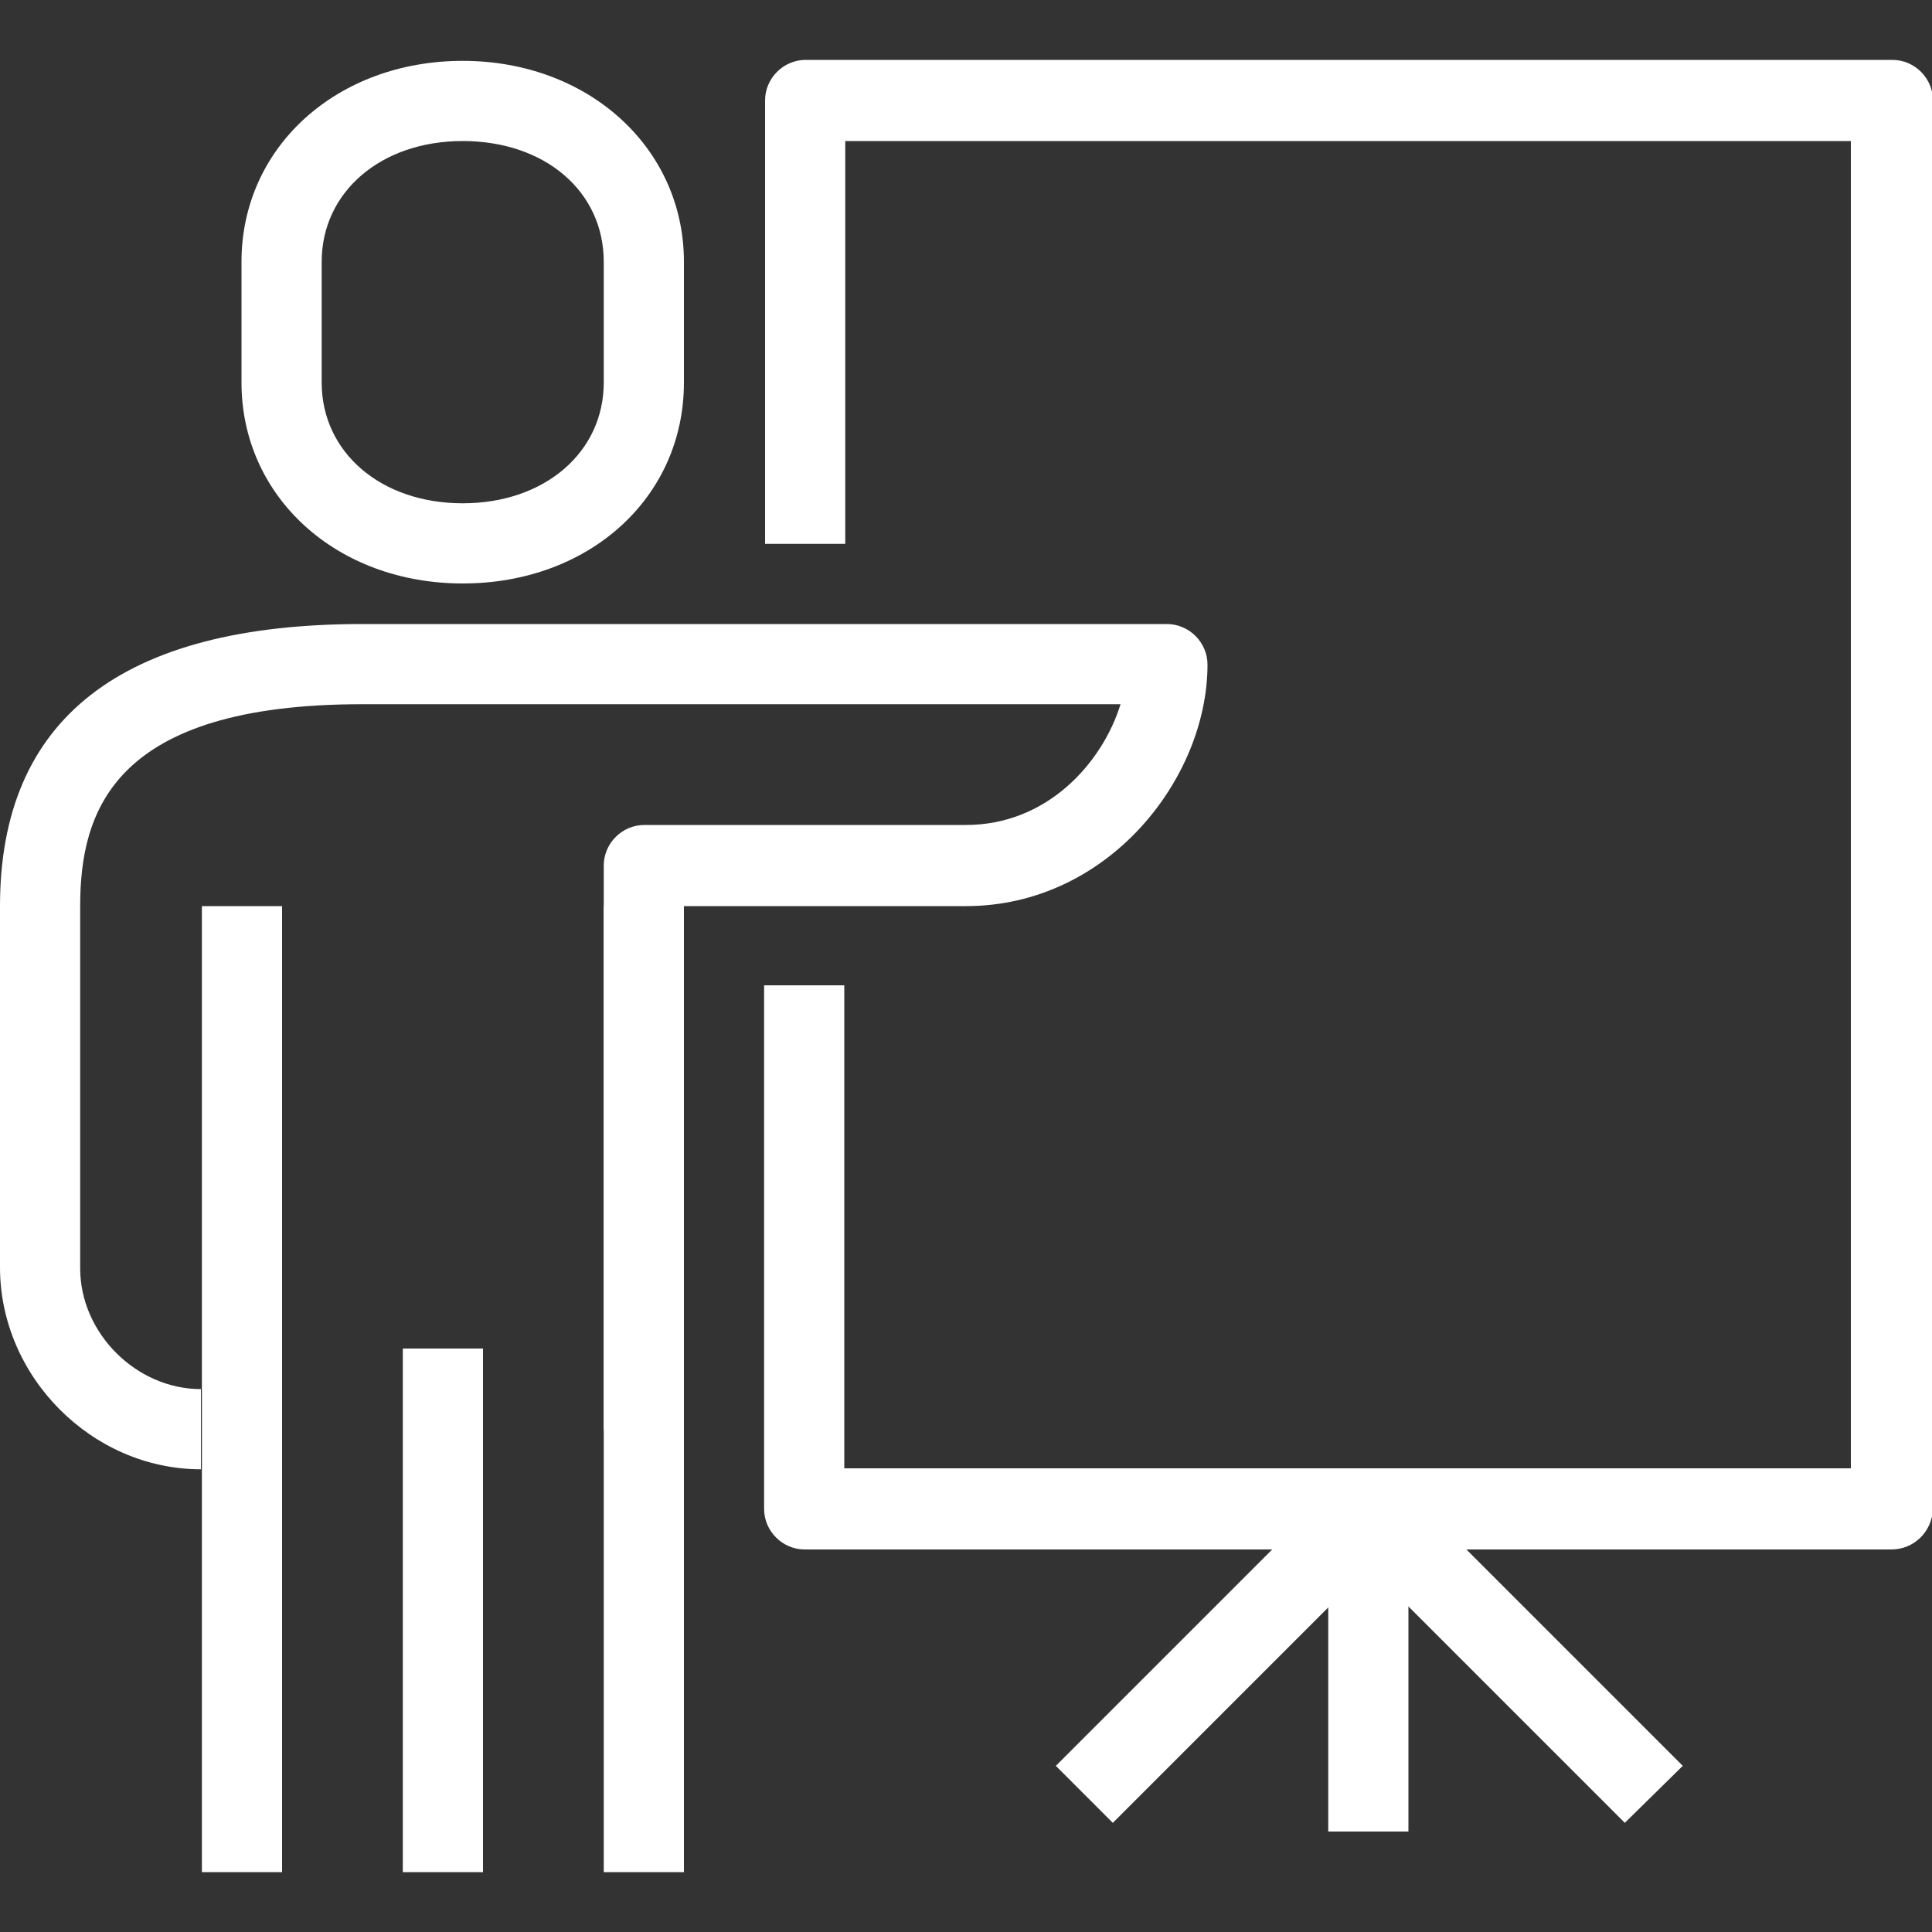
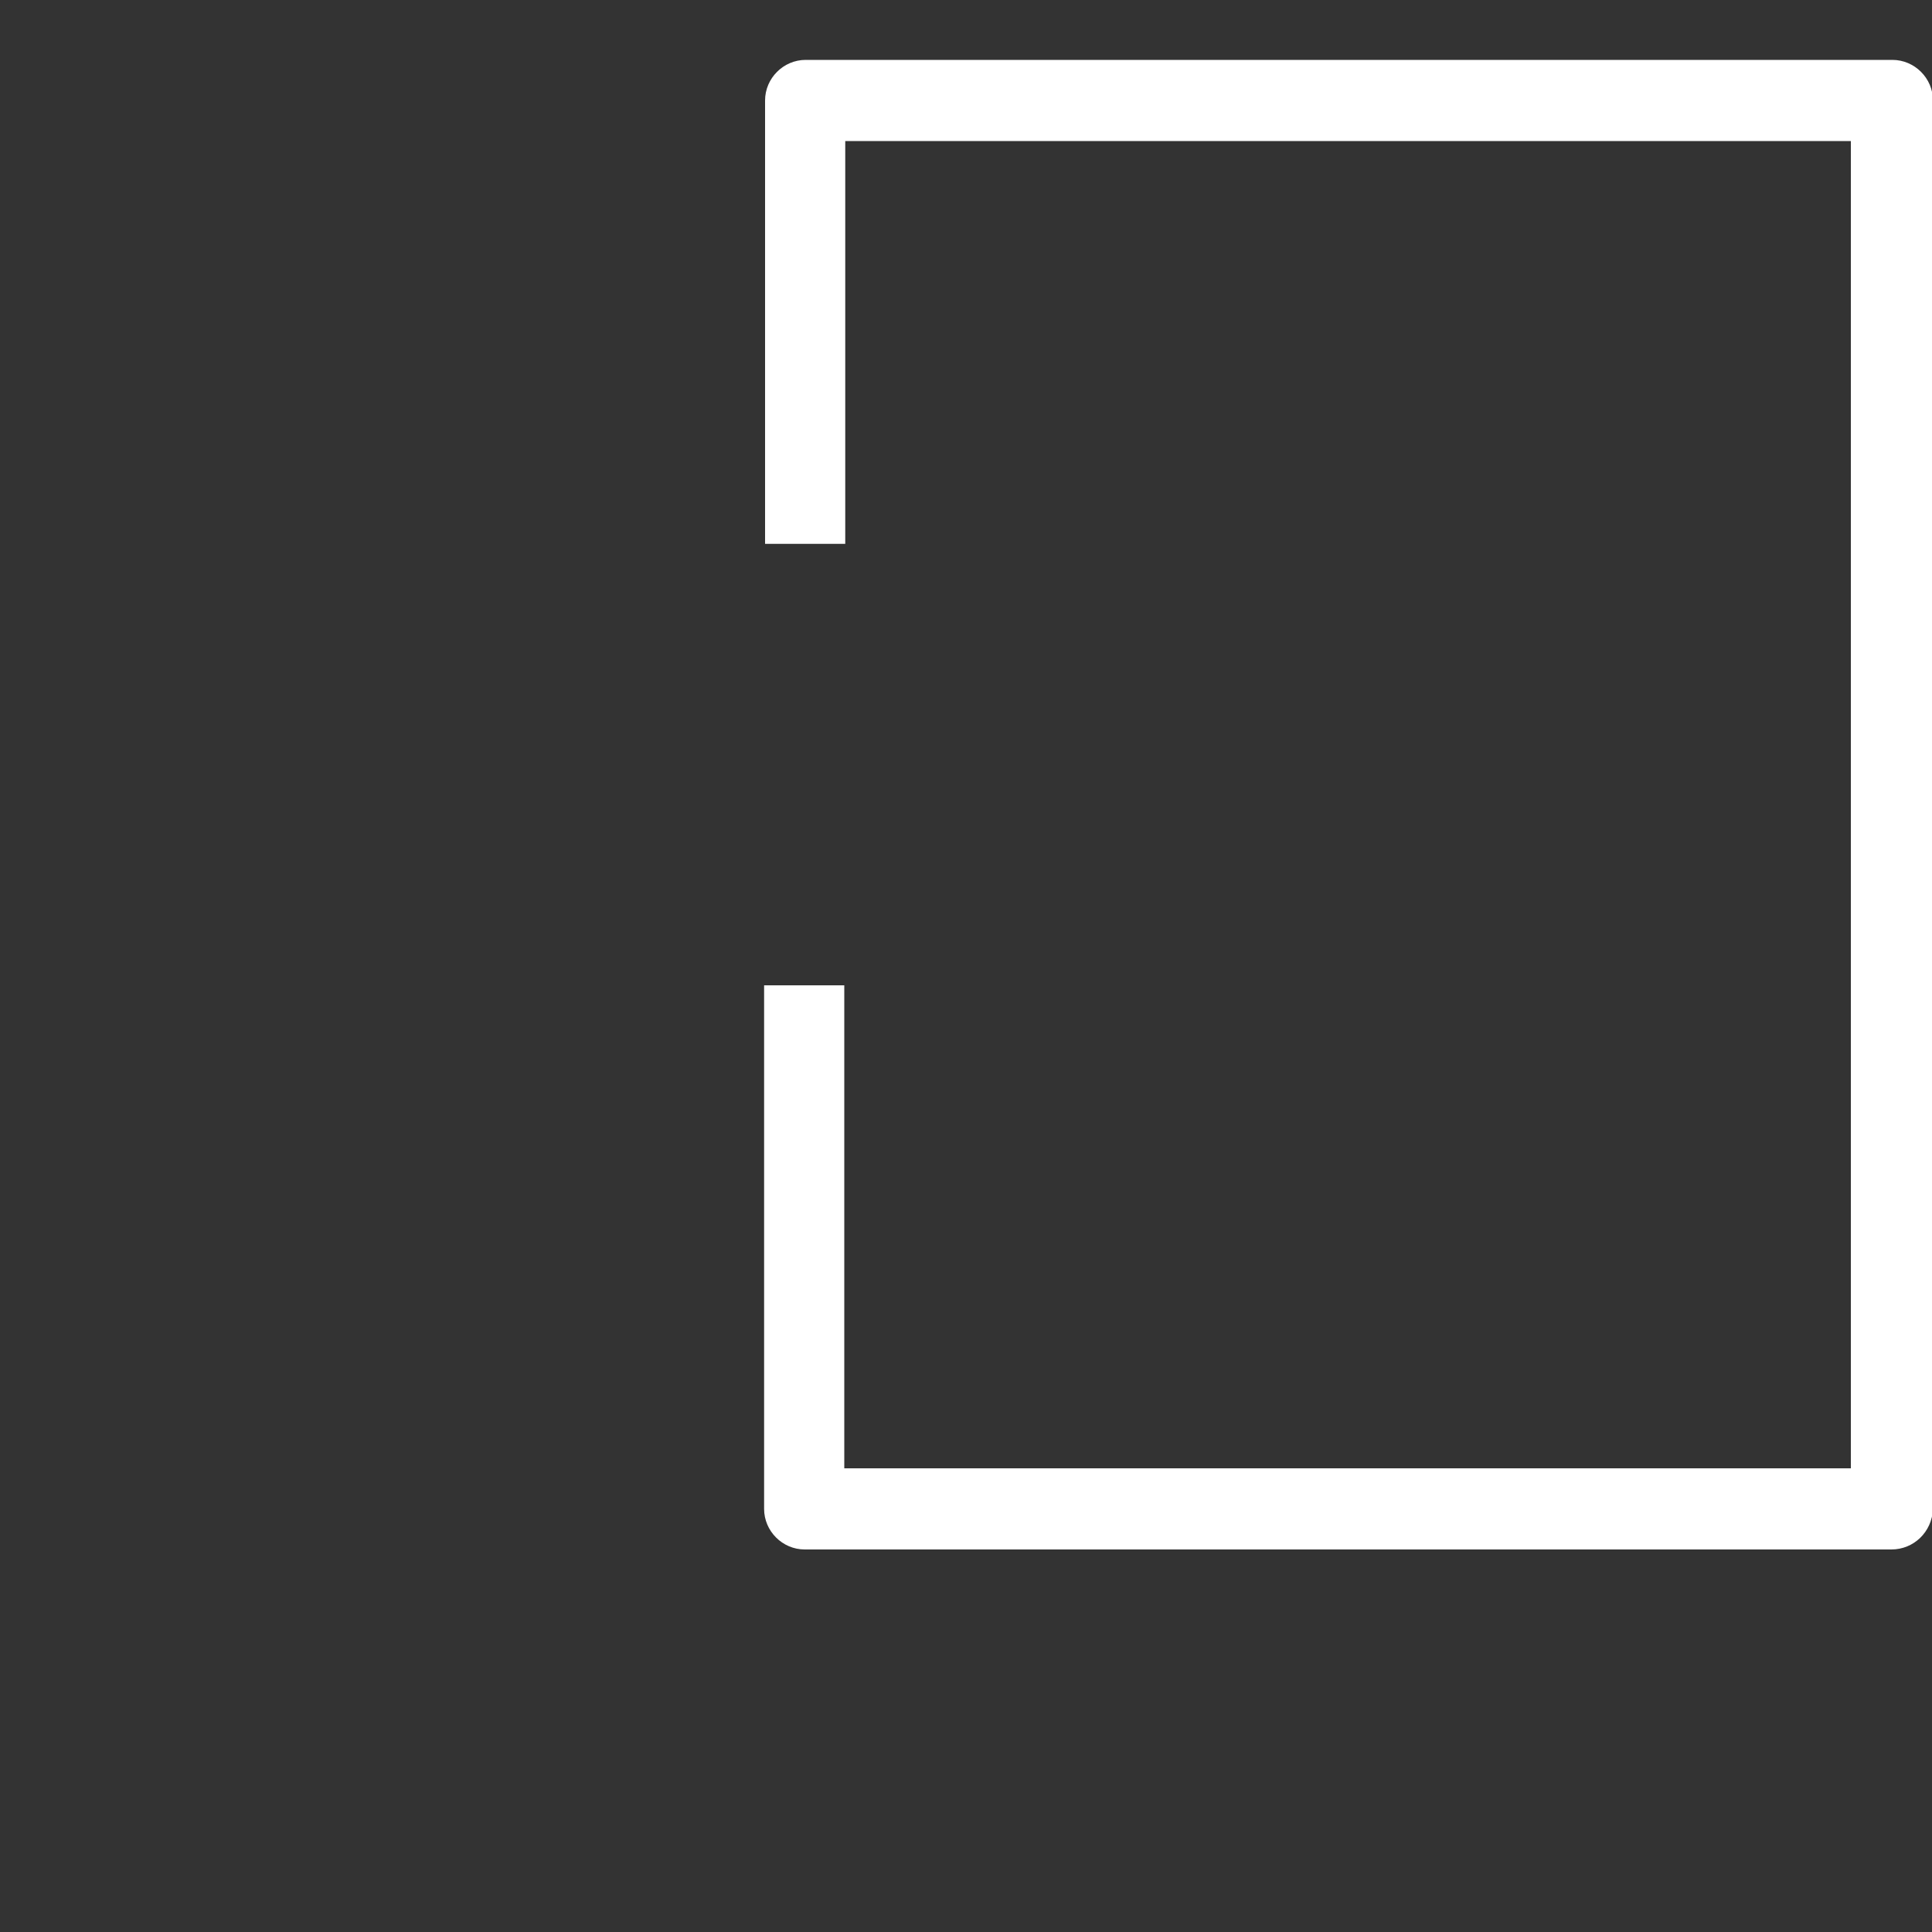
<svg xmlns="http://www.w3.org/2000/svg" id="Layer_1" x="0px" y="0px" viewBox="0 0 200 200" style="enable-background:new 0 0 200 200;" xml:space="preserve">
  <rect x="0" y="0" width="200" height="200" fill="#333333" stroke="none" />
  <style type="text/css">	.st0{fill:#FFFFFF;}</style>
  <path class="st0" d="M195.8,160.4H83.3c-2.3,0-4.2-1.9-4.2-4.2V102h8.3v50h104.2V14.6H87.5v41.7h-8.3V10.4c0-2.3,1.9-4.2,4.2-4.2 h112.5c2.3,0,4.2,1.9,4.2,4.2v145.8C200,158.6,198.1,160.4,195.8,160.4z" />
-   <path class="st0" d="M20.8,152.1C9.5,152.1,0,142.5,0,131.2V93.8c0-19.4,12.6-29.2,37.5-29.2h83.3c2.3,0,4.2,1.9,4.2,4.2 c0,11.8-10.3,25-25,25H70.8V148h-8.3V89.6c0-2.3,1.9-4.2,4.2-4.2H100c8.4,0,14.1-6.4,16-12.5H37.5C11.7,72.9,8.3,84,8.3,93.8v37.5 c0,6.7,5.8,12.5,12.5,12.5V152.1z" />
-   <path class="st0" d="M70.8,93.8v100h-8.3v-100H70.8z M50,139.6v54.2h-8.3v-54.2H50z M29.2,93.8v100h-8.3v-100H29.2z M47.9,60.4 c-13.1,0-22.9-9-22.9-20.8V27.1c0-11.9,9.9-20.8,22.9-20.8s22.9,9,22.9,20.8v12.5C70.8,51.5,61,60.4,47.9,60.4z M47.9,14.6 c-8.5,0-14.6,5.3-14.6,12.5v12.5c0,7.2,6.1,12.5,14.6,12.5s14.6-5.3,14.6-12.5V27.1C62.5,19.8,56.4,14.6,47.9,14.6z M145.8,152.1 v37.5h-8.3v-37.5H145.8z" />
-   <path class="st0" d="M168.2,188.7l-26.5-26.5l-26.5,26.5l-5.9-5.9l29.5-29.5c1.6-1.6,4.3-1.6,5.9,0l0,0l29.5,29.5L168.2,188.7z" />
</svg>